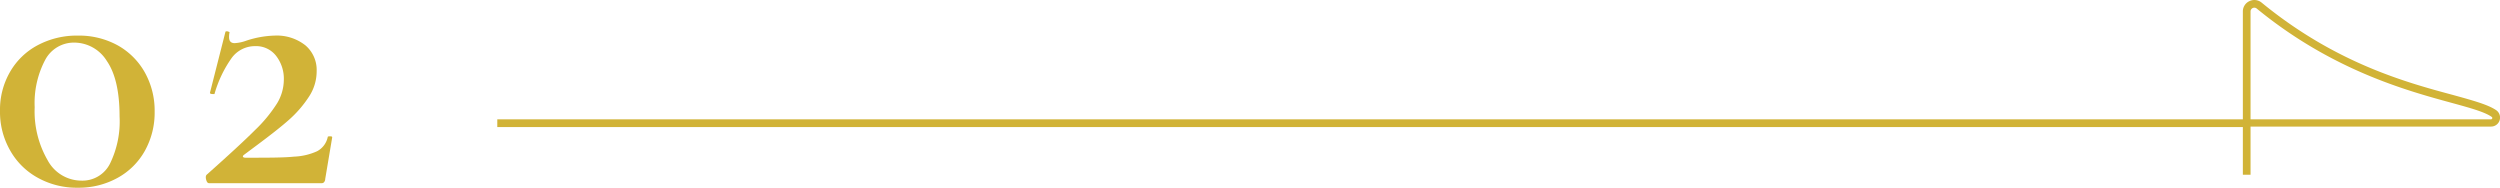
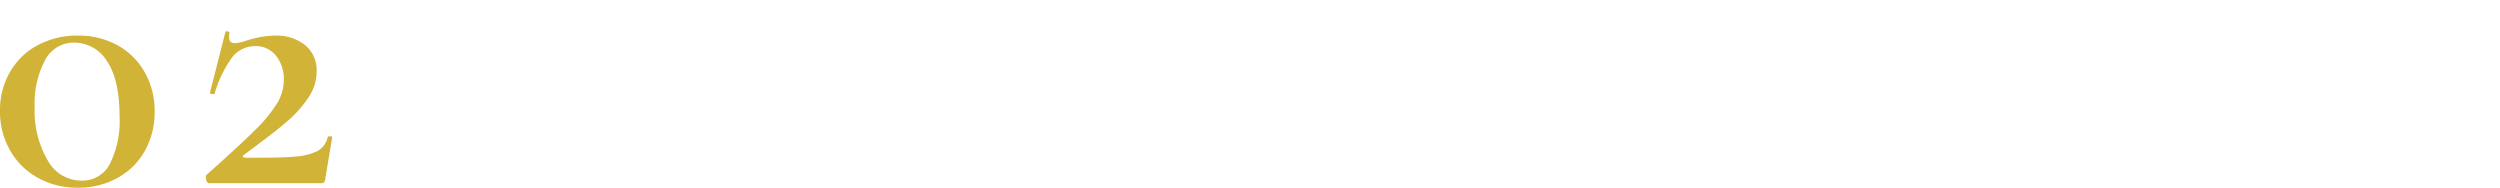
<svg xmlns="http://www.w3.org/2000/svg" viewBox="0 0 325.11 24.41">
  <defs>
    <style>.cls-1{fill:#d1b337;}</style>
  </defs>
  <g id="圖層_2" data-name="圖層 2">
    <g id="G">
-       <path class="cls-1" d="M292.67,22.72h-1v-6.2h-227v-1h227V1.5a1.47,1.47,0,0,1,.85-1.35,1.48,1.48,0,0,1,1.59.19c9.59,7.86,18.77,10.37,24.85,12,2.68.74,4.61,1.27,5.67,2a1.17,1.17,0,0,1-.69,2.12H292.67Zm0-7.2h31.27a.18.18,0,0,0,.16-.12.16.16,0,0,0-.06-.19c-.91-.66-2.87-1.19-5.35-1.87-5.78-1.58-15.46-4.23-25.22-12.23a.49.49,0,0,0-.8.39Z" />
-       <path class="cls-1" d="M4.9,23.11a9.18,9.18,0,0,1-3.6-3.58A10.06,10.06,0,0,1,0,14.42,9.83,9.83,0,0,1,1.3,9.36,9,9,0,0,1,4.9,5.88a10.81,10.81,0,0,1,5.23-1.25A10.43,10.43,0,0,1,15.31,5.9a9.14,9.14,0,0,1,3.53,3.53,10.17,10.17,0,0,1,1.27,5.09,10.17,10.17,0,0,1-1.27,5.09,9,9,0,0,1-3.55,3.52,10.39,10.39,0,0,1-5.16,1.28A10.41,10.41,0,0,1,4.9,23.11Zm9.4-1.82a12.49,12.49,0,0,0,1.25-6.15q0-4.8-1.65-7.2a5,5,0,0,0-4.2-2.4A4.22,4.22,0,0,0,5.86,7.82a12,12,0,0,0-1.35,6.12,12.71,12.71,0,0,0,1.68,6.89,5,5,0,0,0,4.42,2.66A4,4,0,0,0,14.3,21.29Z" />
+       <path class="cls-1" d="M4.9,23.11a9.18,9.18,0,0,1-3.6-3.58A10.06,10.06,0,0,1,0,14.42,9.83,9.83,0,0,1,1.3,9.36,9,9,0,0,1,4.9,5.88a10.81,10.81,0,0,1,5.23-1.25A10.43,10.43,0,0,1,15.31,5.9a9.14,9.14,0,0,1,3.53,3.53,10.17,10.17,0,0,1,1.27,5.09,10.17,10.17,0,0,1-1.27,5.09,9,9,0,0,1-3.55,3.52,10.39,10.39,0,0,1-5.16,1.28A10.41,10.41,0,0,1,4.9,23.11Zm9.4-1.82a12.49,12.49,0,0,0,1.25-6.15q0-4.8-1.65-7.2a5,5,0,0,0-4.2-2.4A4.22,4.22,0,0,0,5.86,7.82a12,12,0,0,0-1.35,6.12,12.71,12.71,0,0,0,1.68,6.89,5,5,0,0,0,4.42,2.66A4,4,0,0,0,14.3,21.29" />
      <path class="cls-1" d="M33.14,16.94a18.48,18.48,0,0,0,2.91-3.53,6,6,0,0,0,.86-3,4.85,4.85,0,0,0-1-3.14A3.29,3.29,0,0,0,33.17,6a3.75,3.75,0,0,0-3.05,1.55,15.36,15.36,0,0,0-2.23,4.68s-.07,0-.19,0c-.29,0-.42-.06-.39-.19l2-7.87c0-.06.06-.1.19-.1a.56.56,0,0,1,.26.07c.08,0,.11.09.08.12a2.56,2.56,0,0,0-.05.58c0,.51.24.77.72.77A5.13,5.13,0,0,0,32,5.3a12.69,12.69,0,0,1,3.69-.67A6,6,0,0,1,39.72,5.9a4.2,4.2,0,0,1,1.46,3.34,6,6,0,0,1-1,3.33,14.72,14.72,0,0,1-2.59,3c-1,.89-2.42,2-4.18,3.31l-1.73,1.29c-.09.1-.12.18-.07.24s.15.1.31.1c2.88,0,5,0,6.31-.14a8,8,0,0,0,3-.7,2.71,2.71,0,0,0,1.39-1.85q0-.09.24-.09c.23,0,.34,0,.34.14l-.91,5.42a.6.6,0,0,1-.12.36.36.36,0,0,1-.31.17H27.17q-.24,0-.36-.45c-.08-.31-.06-.52.07-.65C29.69,20.22,31.78,18.3,33.14,16.94Z" />
    </g>
  </g>
</svg>